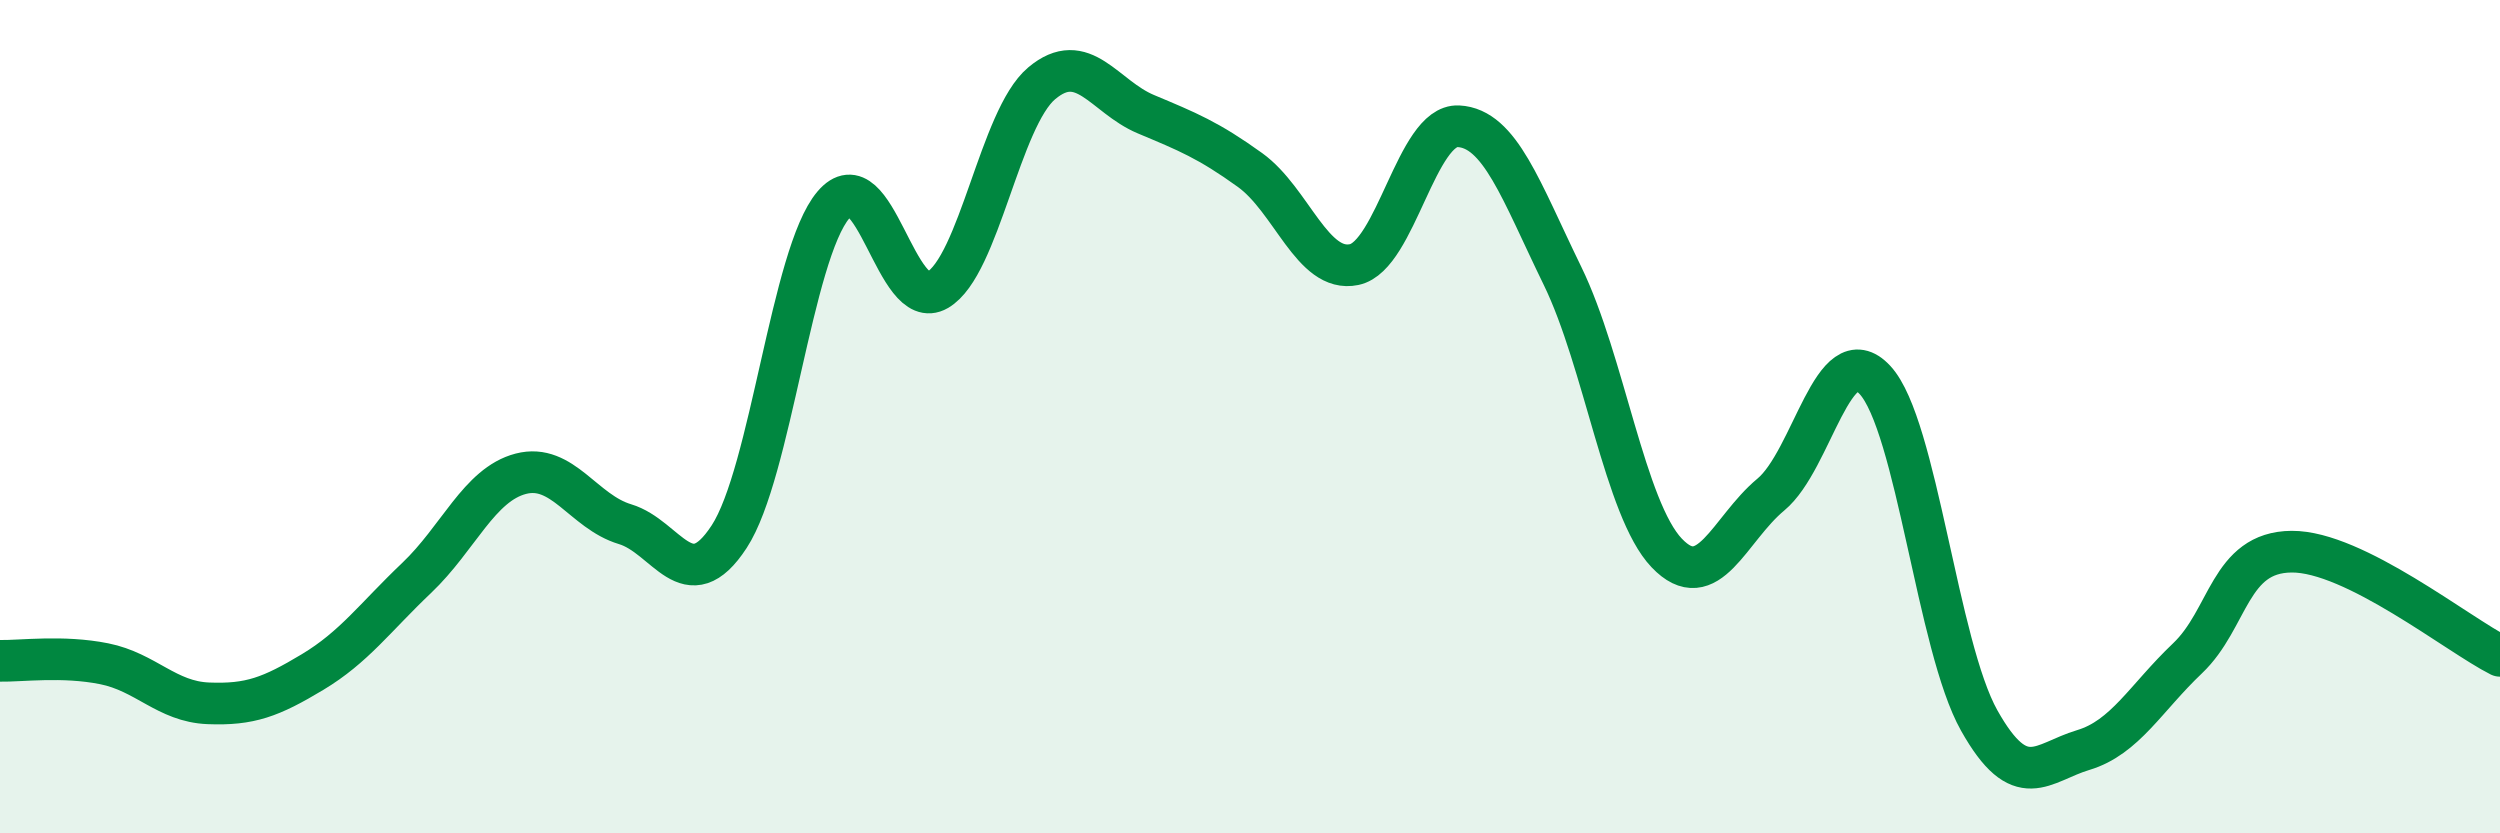
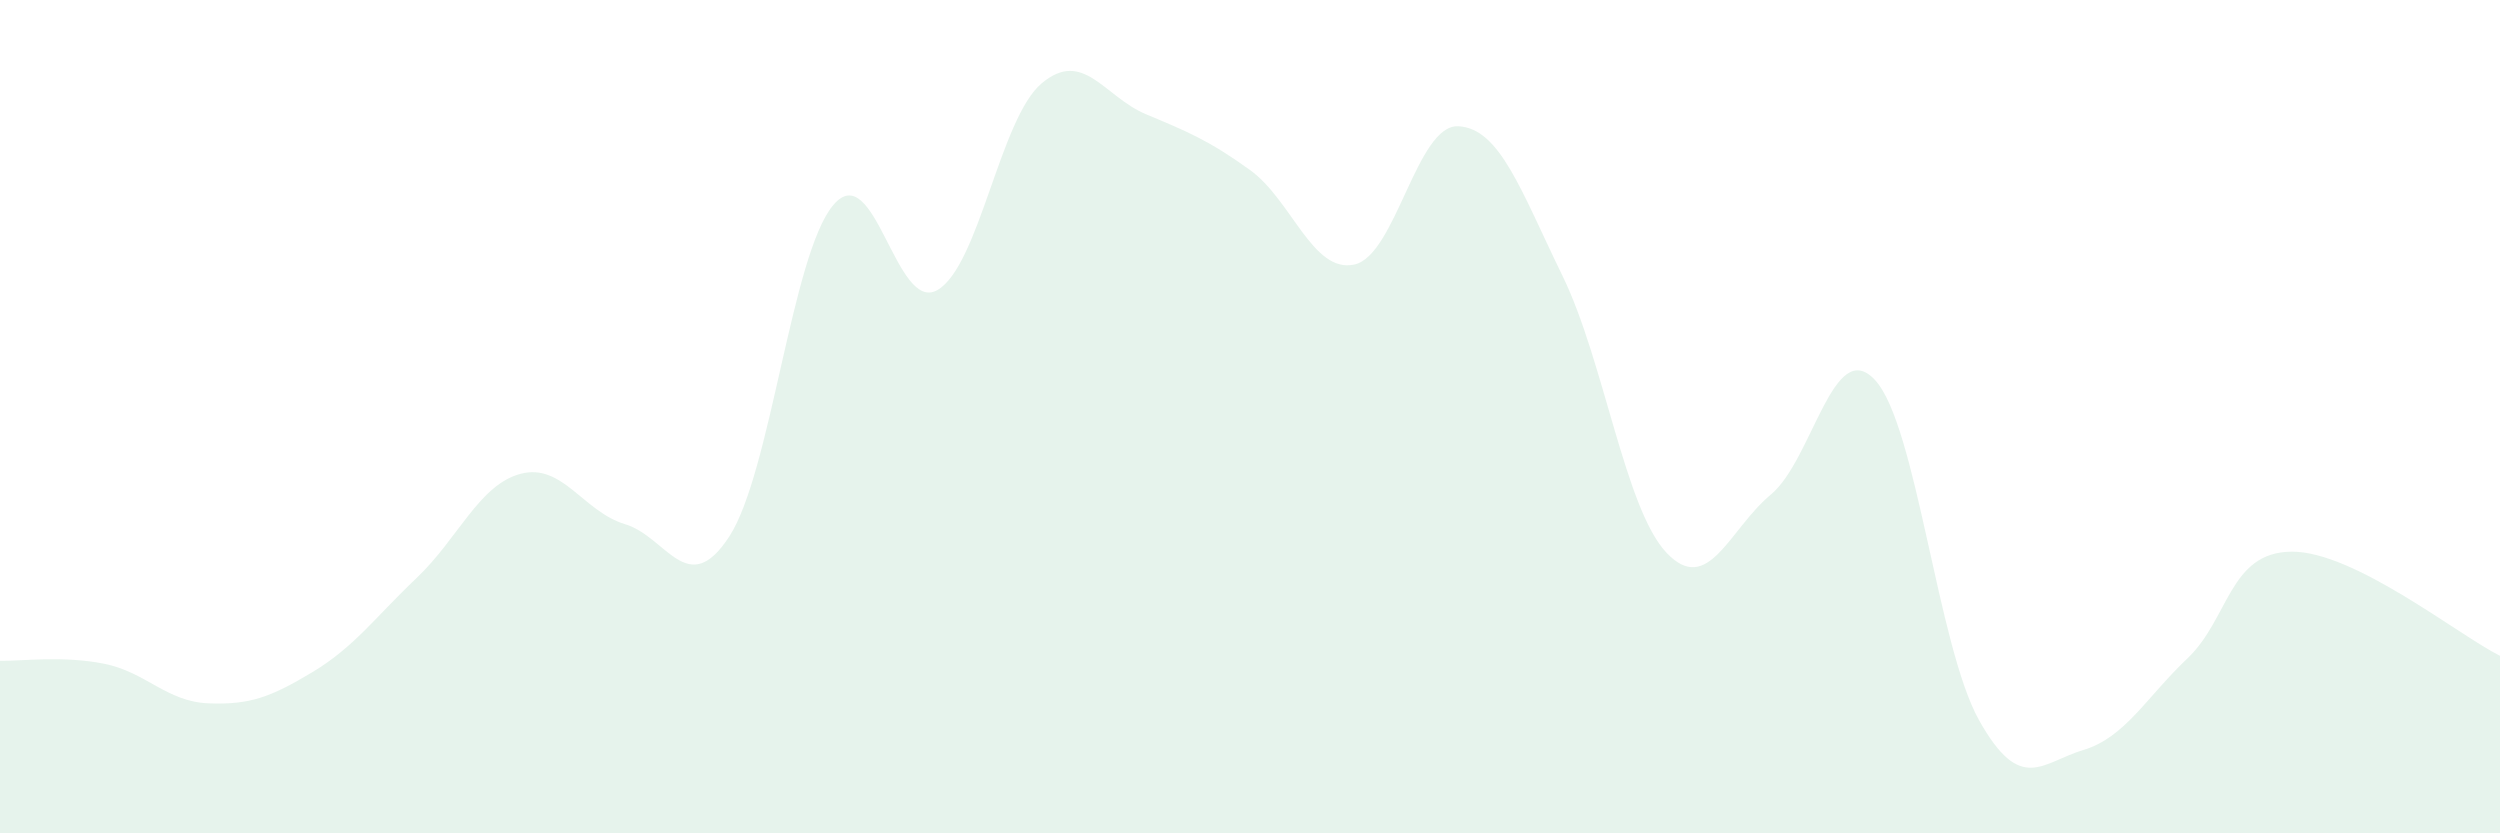
<svg xmlns="http://www.w3.org/2000/svg" width="60" height="20" viewBox="0 0 60 20">
  <path d="M 0,15.86 C 0.5,15.87 1.5,15.73 2.5,15.93 C 3.5,16.13 4,16.84 5,16.88 C 6,16.92 6.5,16.73 7.5,16.13 C 8.5,15.53 9,14.82 10,13.87 C 11,12.92 11.5,11.63 12.5,11.37 C 13.5,11.11 14,12.28 15,12.58 C 16,12.88 16.5,14.41 17.5,12.88 C 18.5,11.35 19,6.1 20,4.92 C 21,3.74 21.5,7.54 22.5,6.96 C 23.5,6.38 24,2.84 25,2 C 26,1.16 26.5,2.32 27.5,2.74 C 28.5,3.16 29,3.36 30,4.08 C 31,4.8 31.5,6.56 32.5,6.35 C 33.5,6.14 34,2.98 35,3.03 C 36,3.08 36.5,4.57 37.5,6.62 C 38.5,8.67 39,12.22 40,13.27 C 41,14.32 41.5,12.7 42.5,11.87 C 43.5,11.04 44,8.04 45,9.12 C 46,10.2 46.5,15.51 47.5,17.29 C 48.5,19.07 49,18.3 50,18 C 51,17.7 51.5,16.75 52.5,15.8 C 53.5,14.85 53.5,13.25 55,13.24 C 56.5,13.23 59,15.24 60,15.74L60 20L0 20Z" fill="#008740" opacity="0.1" stroke-linecap="round" stroke-linejoin="round" />
-   <path d="M 0,15.86 C 0.5,15.87 1.5,15.73 2.5,15.93 C 3.5,16.13 4,16.84 5,16.88 C 6,16.92 6.5,16.73 7.5,16.13 C 8.5,15.53 9,14.82 10,13.87 C 11,12.92 11.5,11.63 12.5,11.37 C 13.5,11.11 14,12.28 15,12.58 C 16,12.88 16.5,14.41 17.5,12.88 C 18.5,11.35 19,6.1 20,4.92 C 21,3.74 21.5,7.54 22.5,6.96 C 23.5,6.38 24,2.84 25,2 C 26,1.16 26.5,2.32 27.5,2.74 C 28.5,3.16 29,3.36 30,4.08 C 31,4.8 31.5,6.56 32.5,6.35 C 33.5,6.14 34,2.98 35,3.03 C 36,3.08 36.5,4.57 37.5,6.62 C 38.5,8.67 39,12.22 40,13.27 C 41,14.32 41.5,12.7 42.5,11.87 C 43.5,11.04 44,8.04 45,9.12 C 46,10.2 46.5,15.51 47.5,17.29 C 48.5,19.07 49,18.3 50,18 C 51,17.7 51.5,16.75 52.5,15.8 C 53.5,14.85 53.5,13.25 55,13.24 C 56.5,13.23 59,15.24 60,15.74" stroke="#008740" stroke-width="1" fill="none" stroke-linecap="round" stroke-linejoin="round" />
</svg>